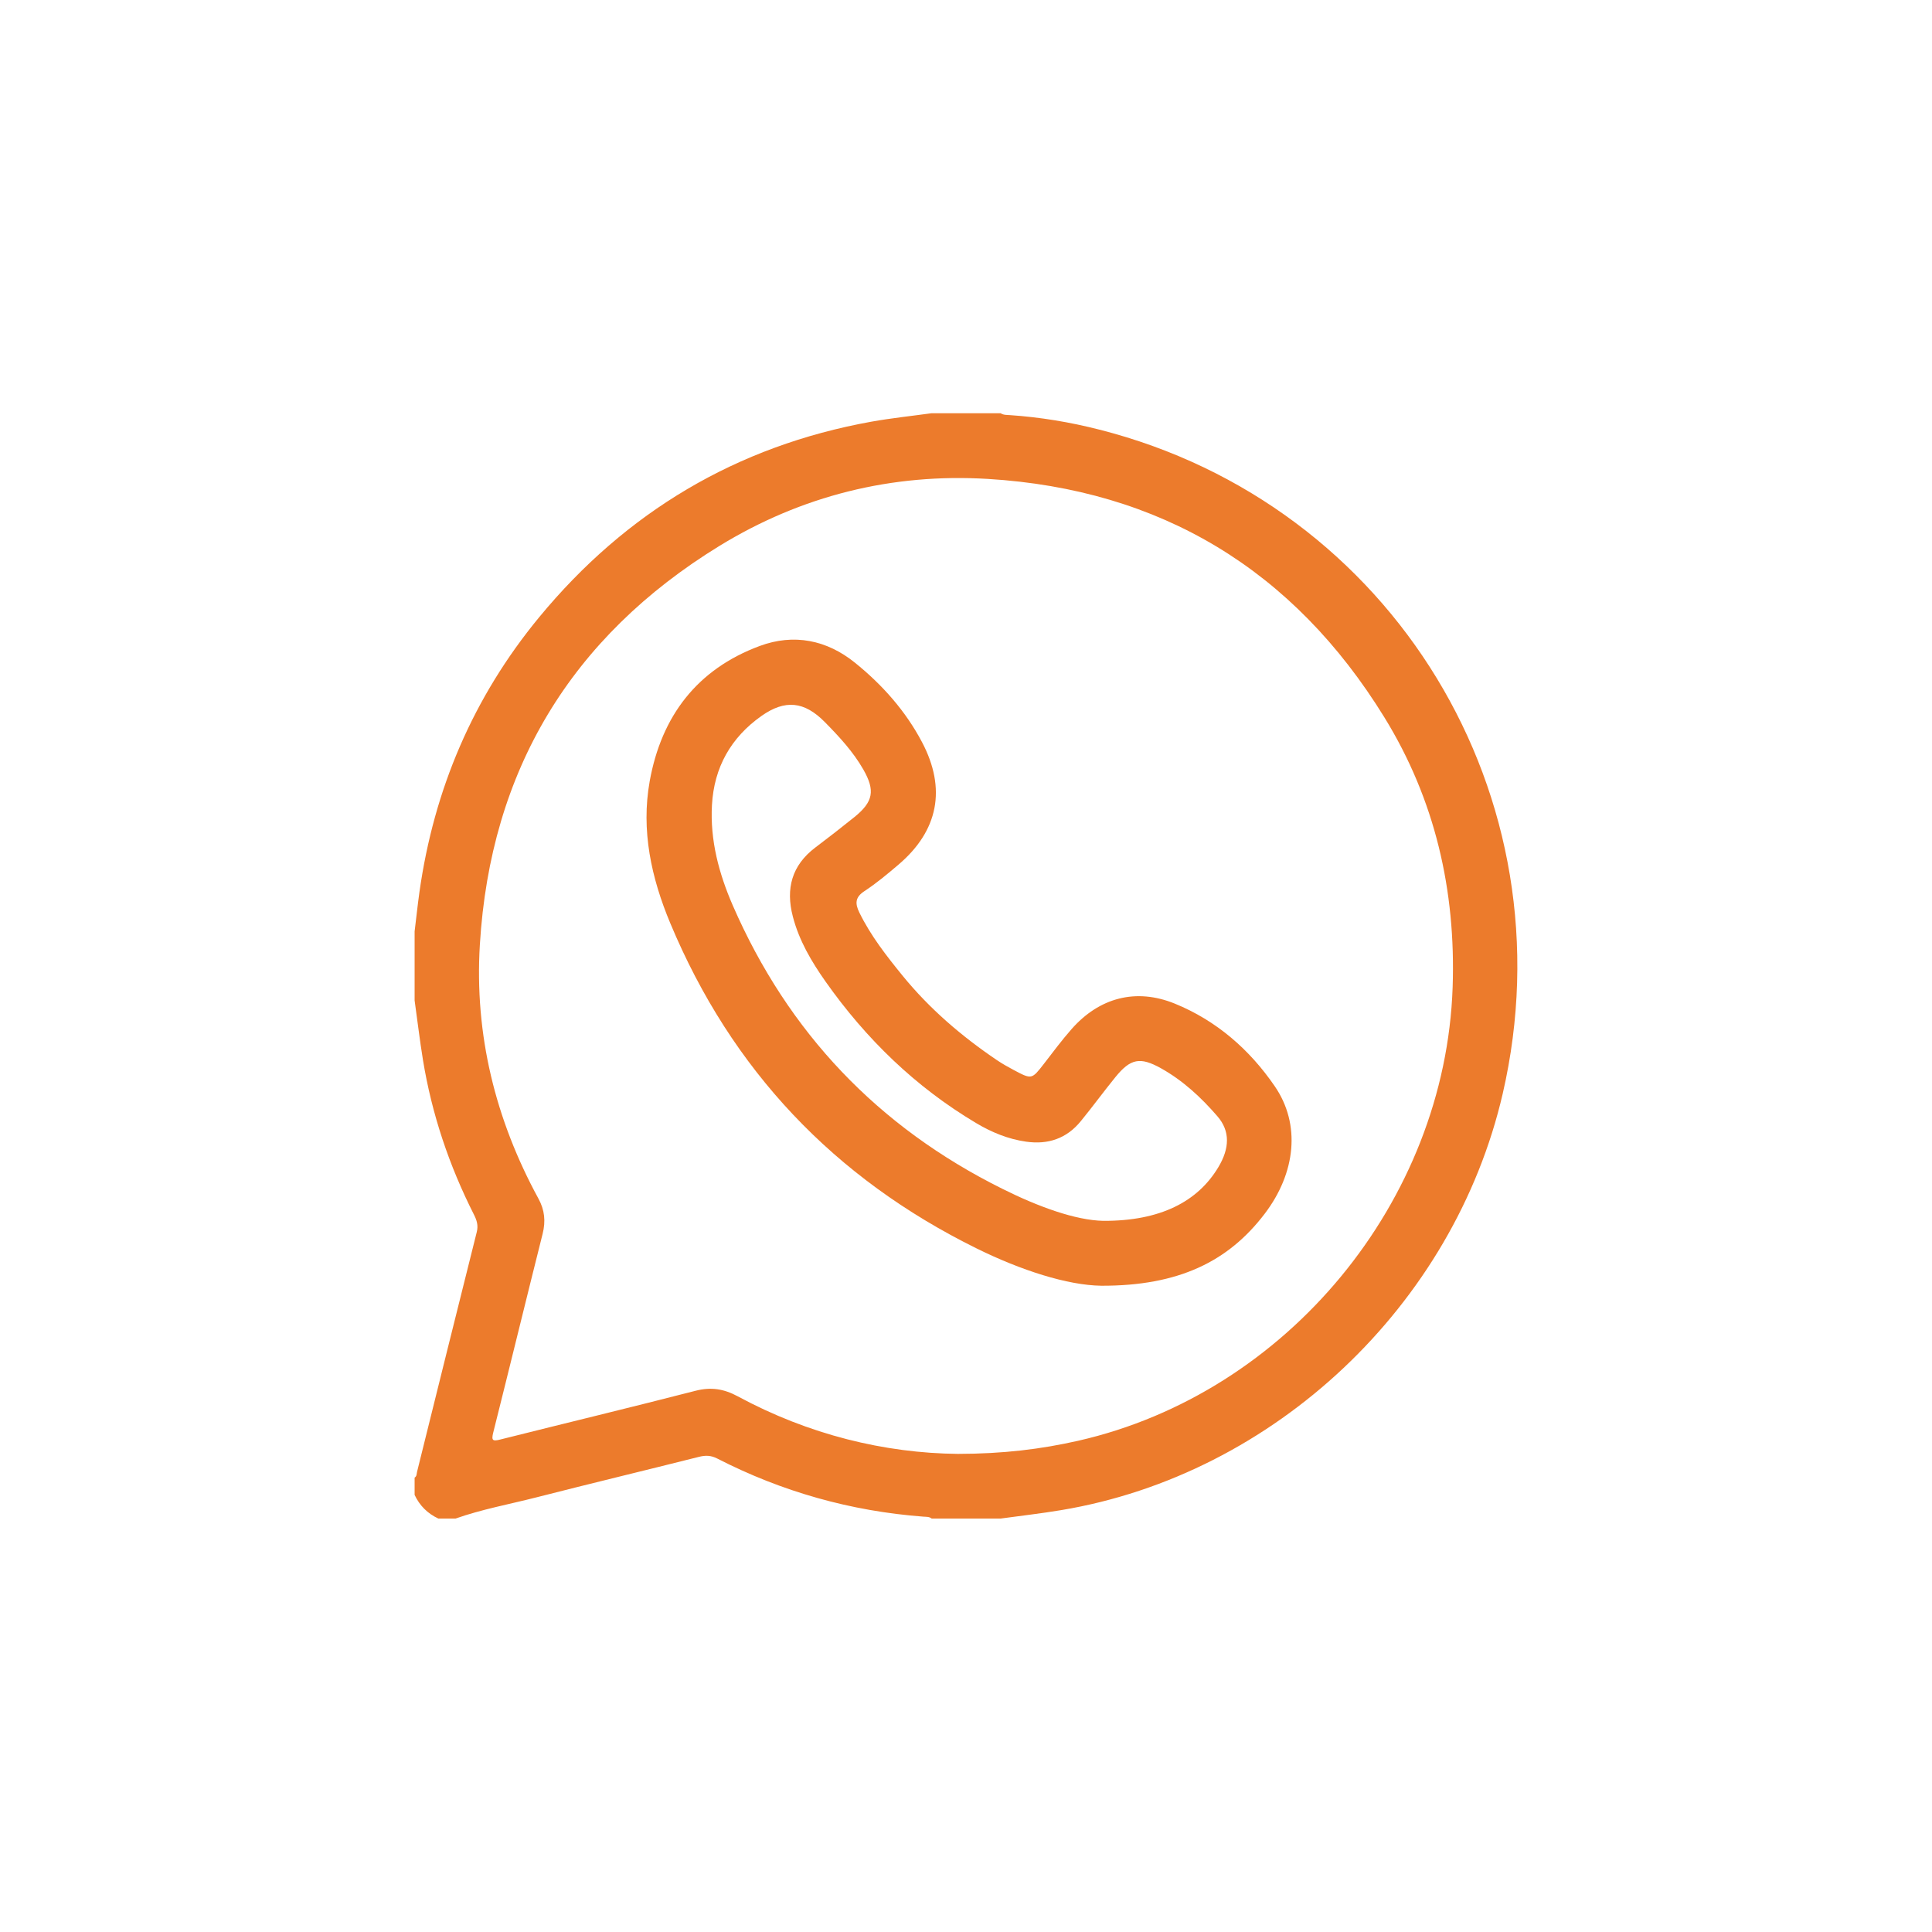
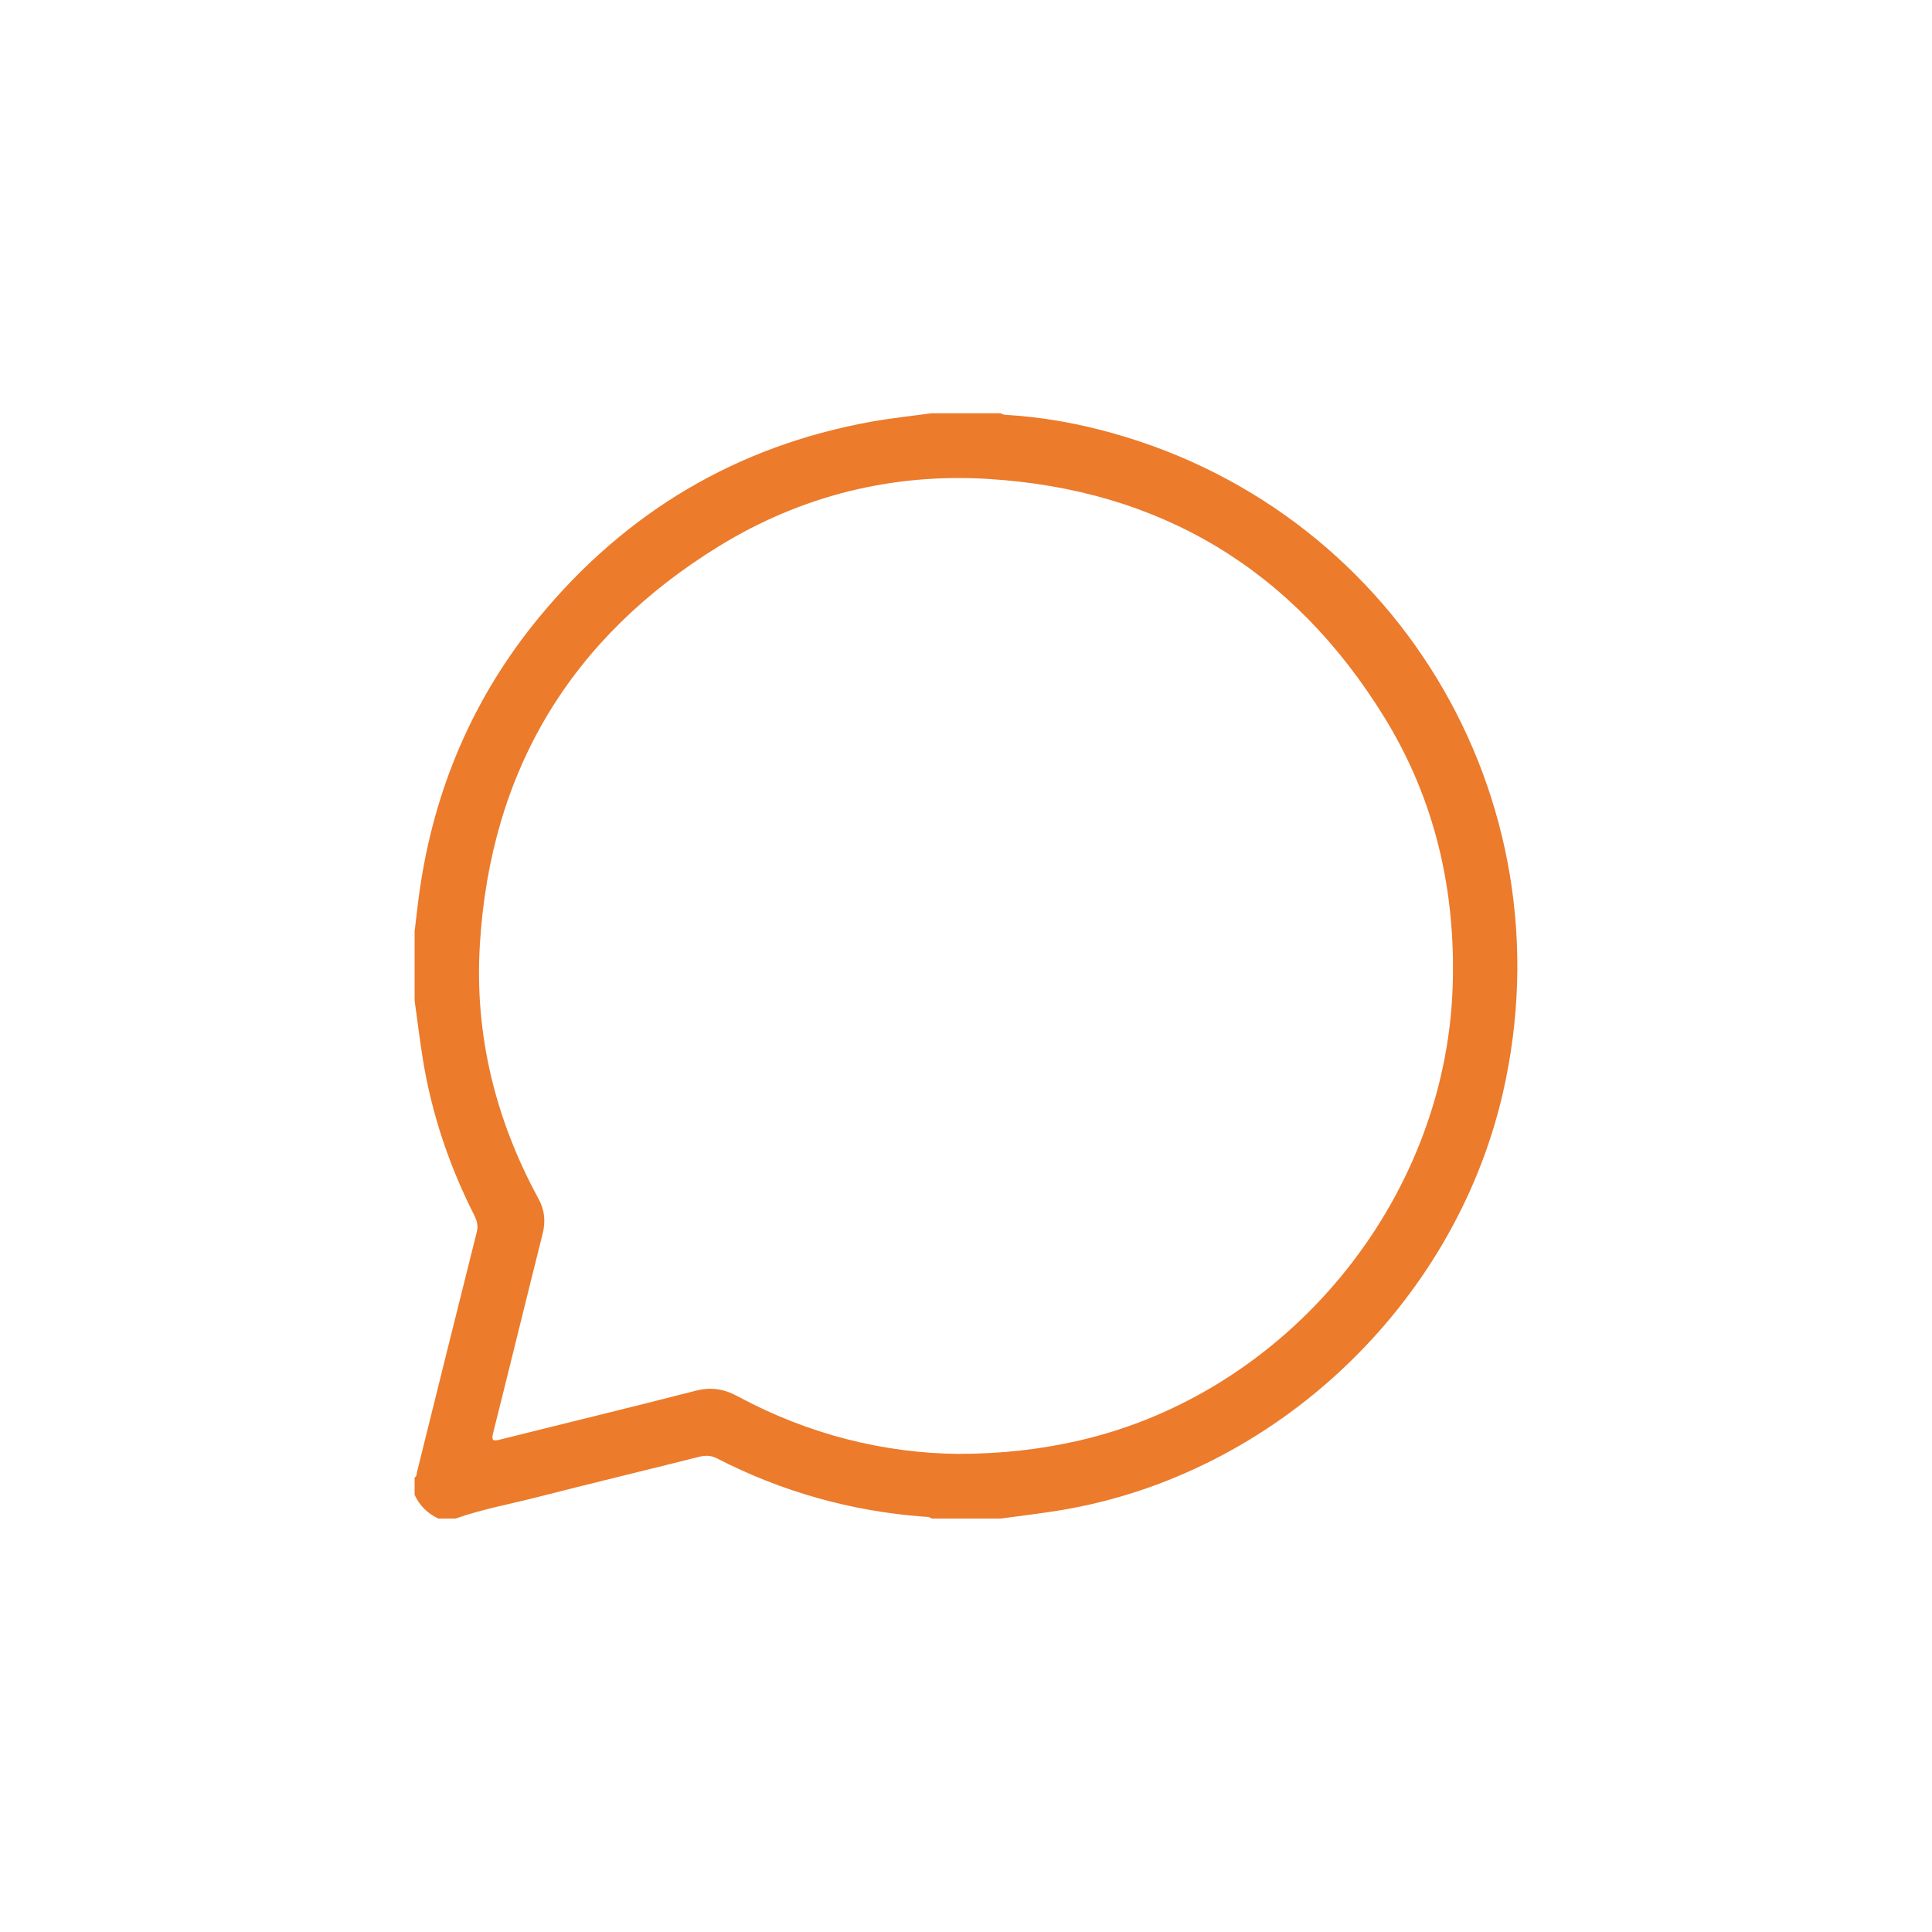
<svg xmlns="http://www.w3.org/2000/svg" xml:space="preserve" style="enable-background:new 0 0 263.79 263.79;" viewBox="0 0 263.79 263.79" y="0px" x="0px" id="Layer_1" version="1.1">
  <style type="text/css">
	.st0{fill:#EC7B2C;}
</style>
  <g>
    <path d="M56.61,204.11c0-0.79,0-1.57,0-2.36c0.3-0.18,0.27-0.5,0.33-0.78c2.71-10.92,5.42-21.85,8.16-32.77   c0.22-0.89,0-1.59-0.39-2.36c-3.38-6.68-5.75-13.71-6.96-21.11c-0.44-2.7-0.76-5.42-1.14-8.13c0-3.14,0-6.29,0-9.43   c0.22-1.79,0.41-3.59,0.66-5.38c1.98-14.02,7.34-26.6,16.35-37.52c11.86-14.38,26.96-23.37,45.33-26.69   c2.73-0.49,5.51-0.78,8.26-1.16c3.14,0,6.28,0,9.41,0c0.39,0.26,0.84,0.23,1.28,0.26c4.11,0.28,8.17,0.95,12.16,1.97   c40.15,10.17,64.46,50.17,55.12,90.66c-6.67,28.91-31.18,52.04-60.3,56.88c-2.74,0.46-5.51,0.77-8.26,1.15c-3.14,0-6.28,0-9.41,0   c-0.33-0.27-0.74-0.23-1.12-0.26c-9.92-0.75-19.32-3.4-28.17-7.94c-0.86-0.44-1.61-0.45-2.51-0.22c-7.39,1.86-14.8,3.64-22.19,5.53   c-3.68,0.94-7.43,1.62-11.02,2.89c-0.78,0-1.57,0-2.35,0C58.38,206.65,57.3,205.58,56.61,204.11z M130.79,198.51   c6.19-0.01,11.33-0.64,16.41-1.79c28.52-6.48,50.15-32.68,51.14-61.94c0.45-13.19-2.4-25.61-9.33-36.85   c-12.41-20.14-30.54-31.11-54.14-32.54c-13.09-0.79-25.46,2.29-36.66,9.16c-20.24,12.43-31.25,30.66-32.69,54.42   c-0.75,12.27,2.11,23.88,8,34.69c0.85,1.56,1,3.08,0.57,4.8c-2.27,9.03-4.47,18.09-6.74,27.12c-0.29,1.14-0.06,1.23,0.99,0.96   c8.88-2.23,17.78-4.37,26.64-6.65c2.1-0.54,3.86-0.26,5.75,0.76C110.42,195.89,120.79,198.41,130.79,198.51z" class="st0" />
-     <path d="M150.37,175.55c-4.61-0.06-10.97-2.1-17.04-5.1c-19.43-9.59-33.44-24.35-41.81-44.39   c-2.59-6.19-4.02-12.68-2.81-19.41c1.6-8.87,6.47-15.28,15.02-18.45c4.66-1.73,9.17-0.82,13.01,2.29c3.72,3,6.9,6.57,9.15,10.84   c3.35,6.35,2.24,12.09-3.22,16.73c-1.49,1.27-3.01,2.54-4.64,3.61c-1.3,0.85-1.29,1.71-0.69,2.94c1.55,3.16,3.69,5.9,5.89,8.6   c3.69,4.53,8.07,8.28,12.89,11.54c0.73,0.49,1.5,0.93,2.28,1.34c2.48,1.32,2.47,1.3,4.14-0.85c1.23-1.59,2.43-3.21,3.76-4.72   c3.8-4.32,8.81-5.64,14.1-3.49c5.69,2.32,10.22,6.27,13.65,11.28c3.58,5.21,2.87,11.84-1.37,17.41   C167.71,172.25,160.92,175.58,150.37,175.55z M150.63,166.69c7.81,0.04,12.91-2.64,15.71-7.31c1.57-2.61,1.63-4.95-0.12-6.97   c-2.22-2.57-4.71-4.88-7.7-6.55c-2.85-1.59-4.16-1.33-6.22,1.2c-1.61,1.98-3.11,4.04-4.73,6.02c-1.93,2.37-4.46,3.23-7.47,2.8   c-2.47-0.35-4.73-1.29-6.84-2.55c-8.26-4.92-15.01-11.47-20.54-19.31c-1.93-2.74-3.62-5.6-4.47-8.89c-0.99-3.8-0.14-6.98,3.07-9.41   c1.8-1.36,3.58-2.74,5.34-4.16c2.58-2.09,2.86-3.61,1.22-6.49c-1.4-2.45-3.31-4.5-5.27-6.49c-2.78-2.82-5.41-3.11-8.65-0.82   c-4.17,2.95-6.46,7.01-6.75,12.15c-0.27,4.82,0.95,9.36,2.84,13.71c7.57,17.38,19.86,30.28,36.82,38.7   C141.77,164.77,146.85,166.61,150.63,166.69z" class="st0" />
  </g>
</svg>